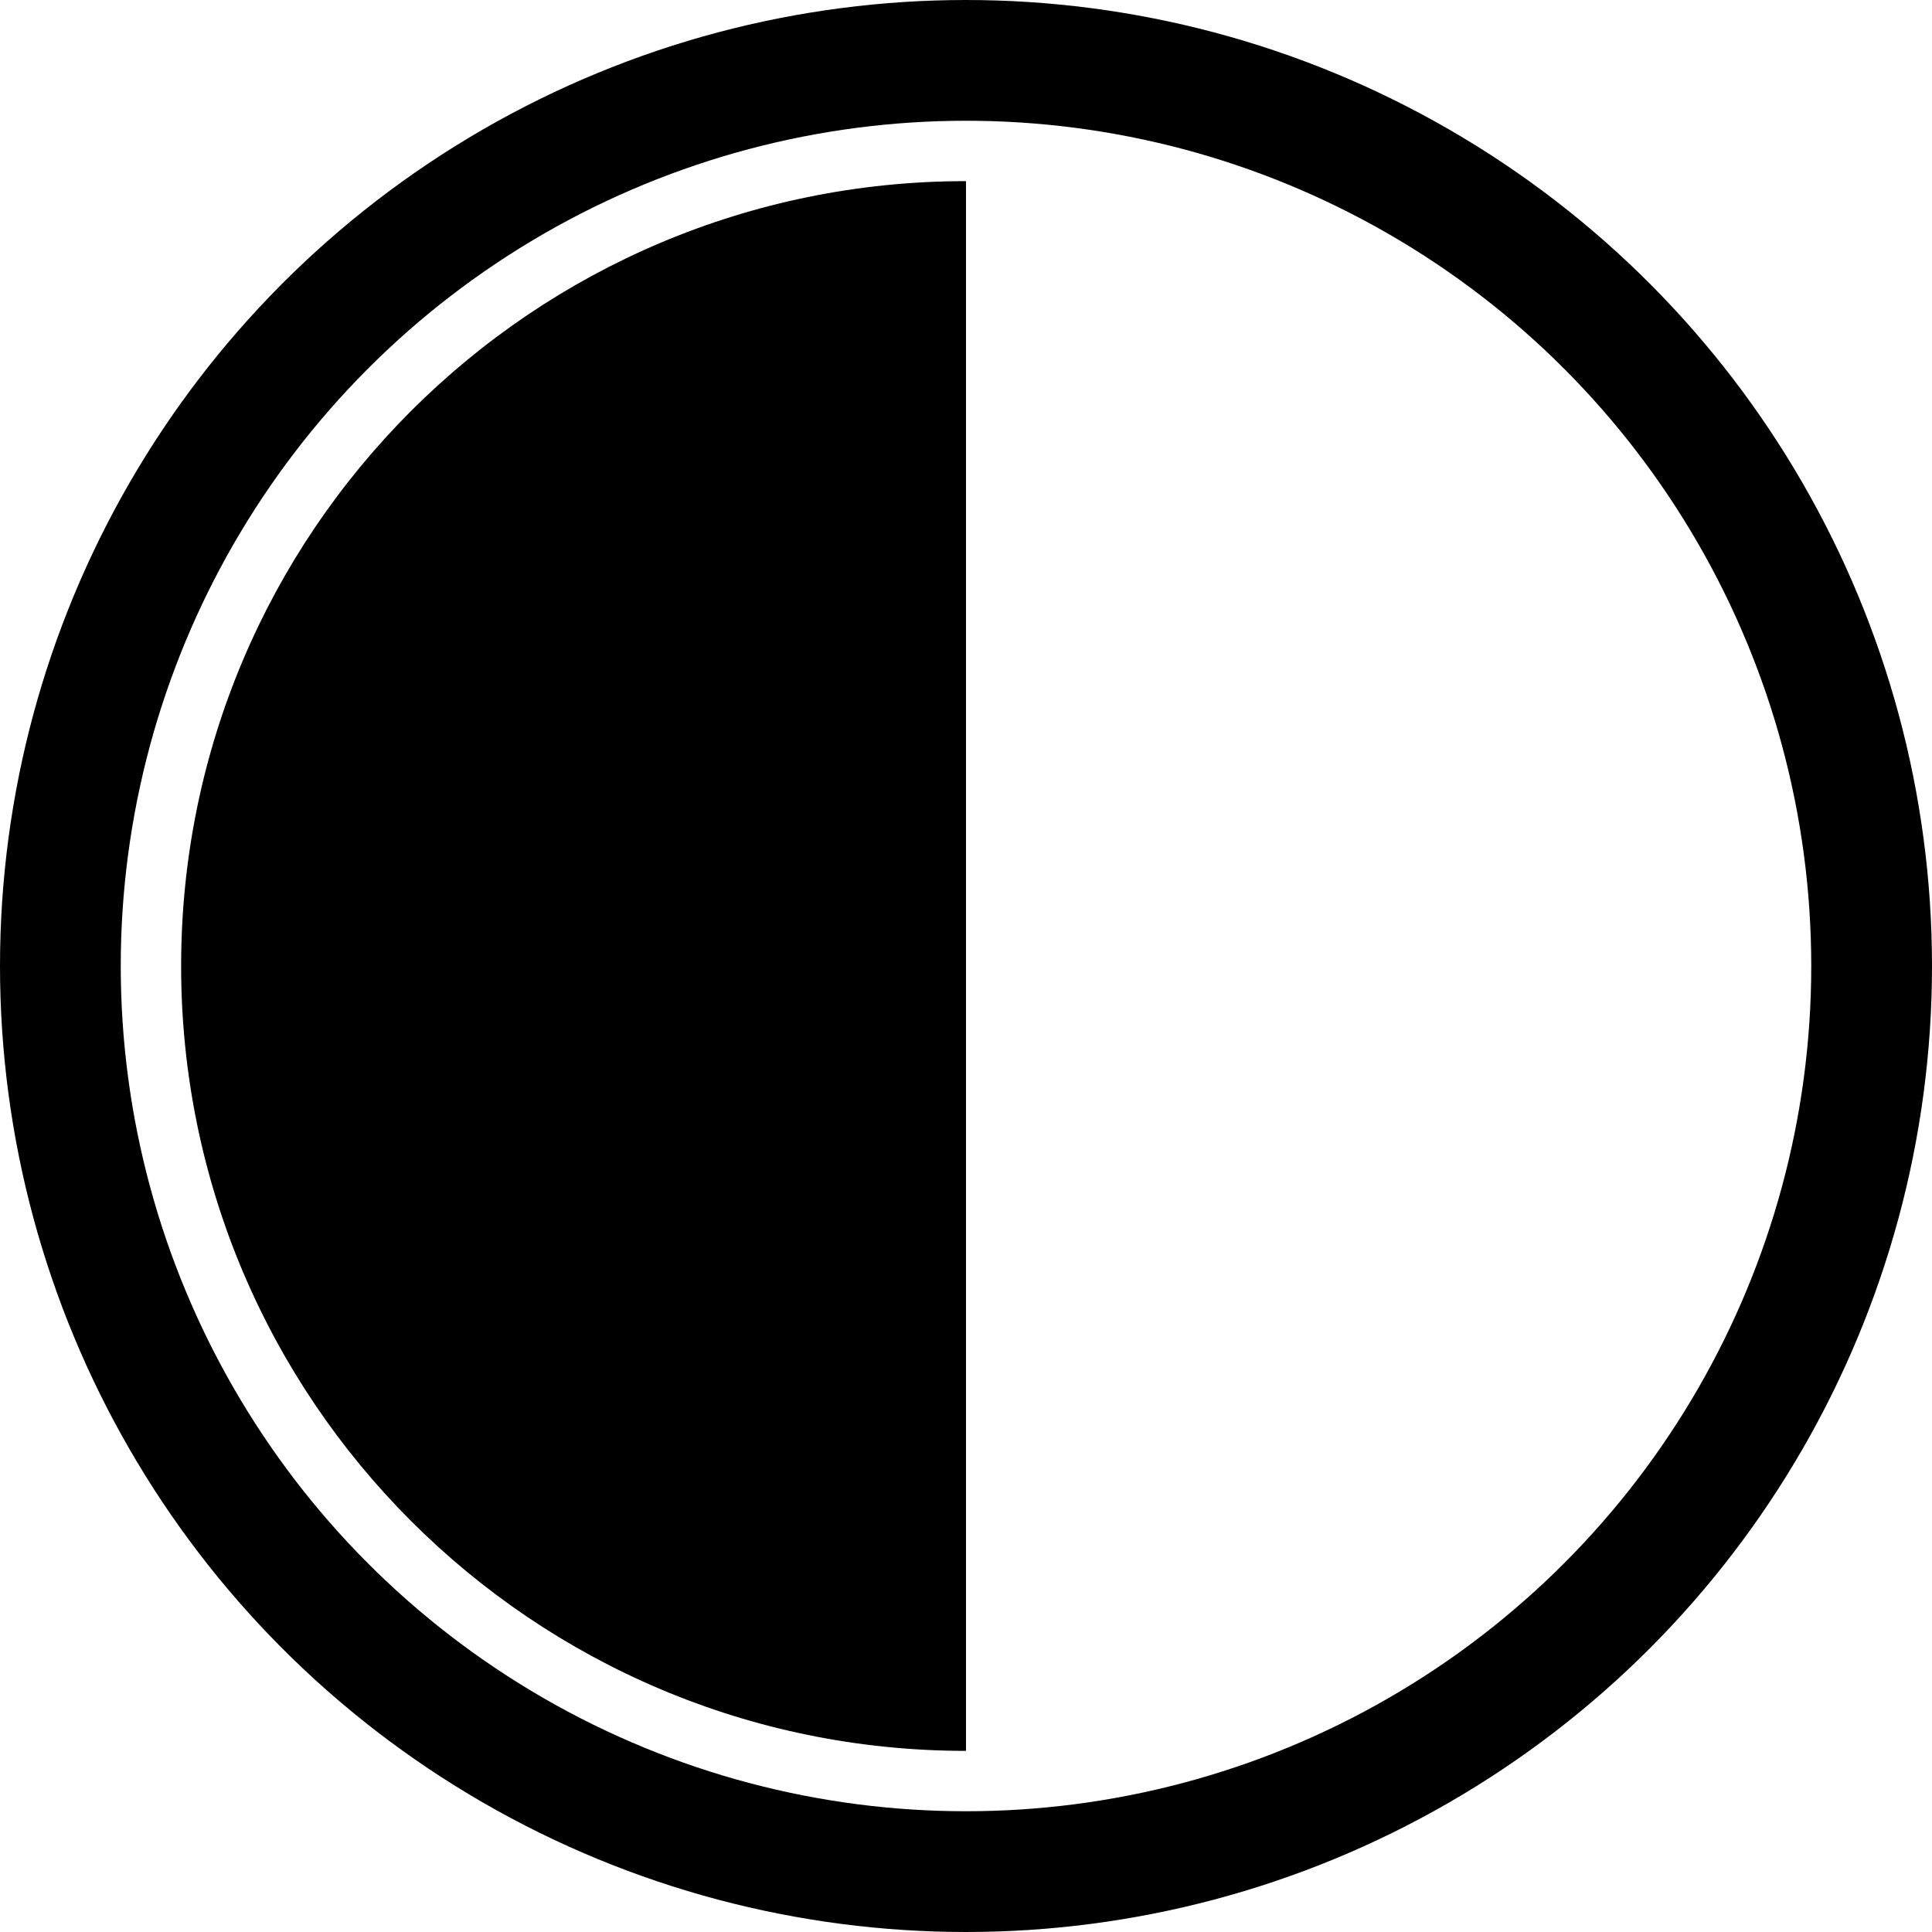
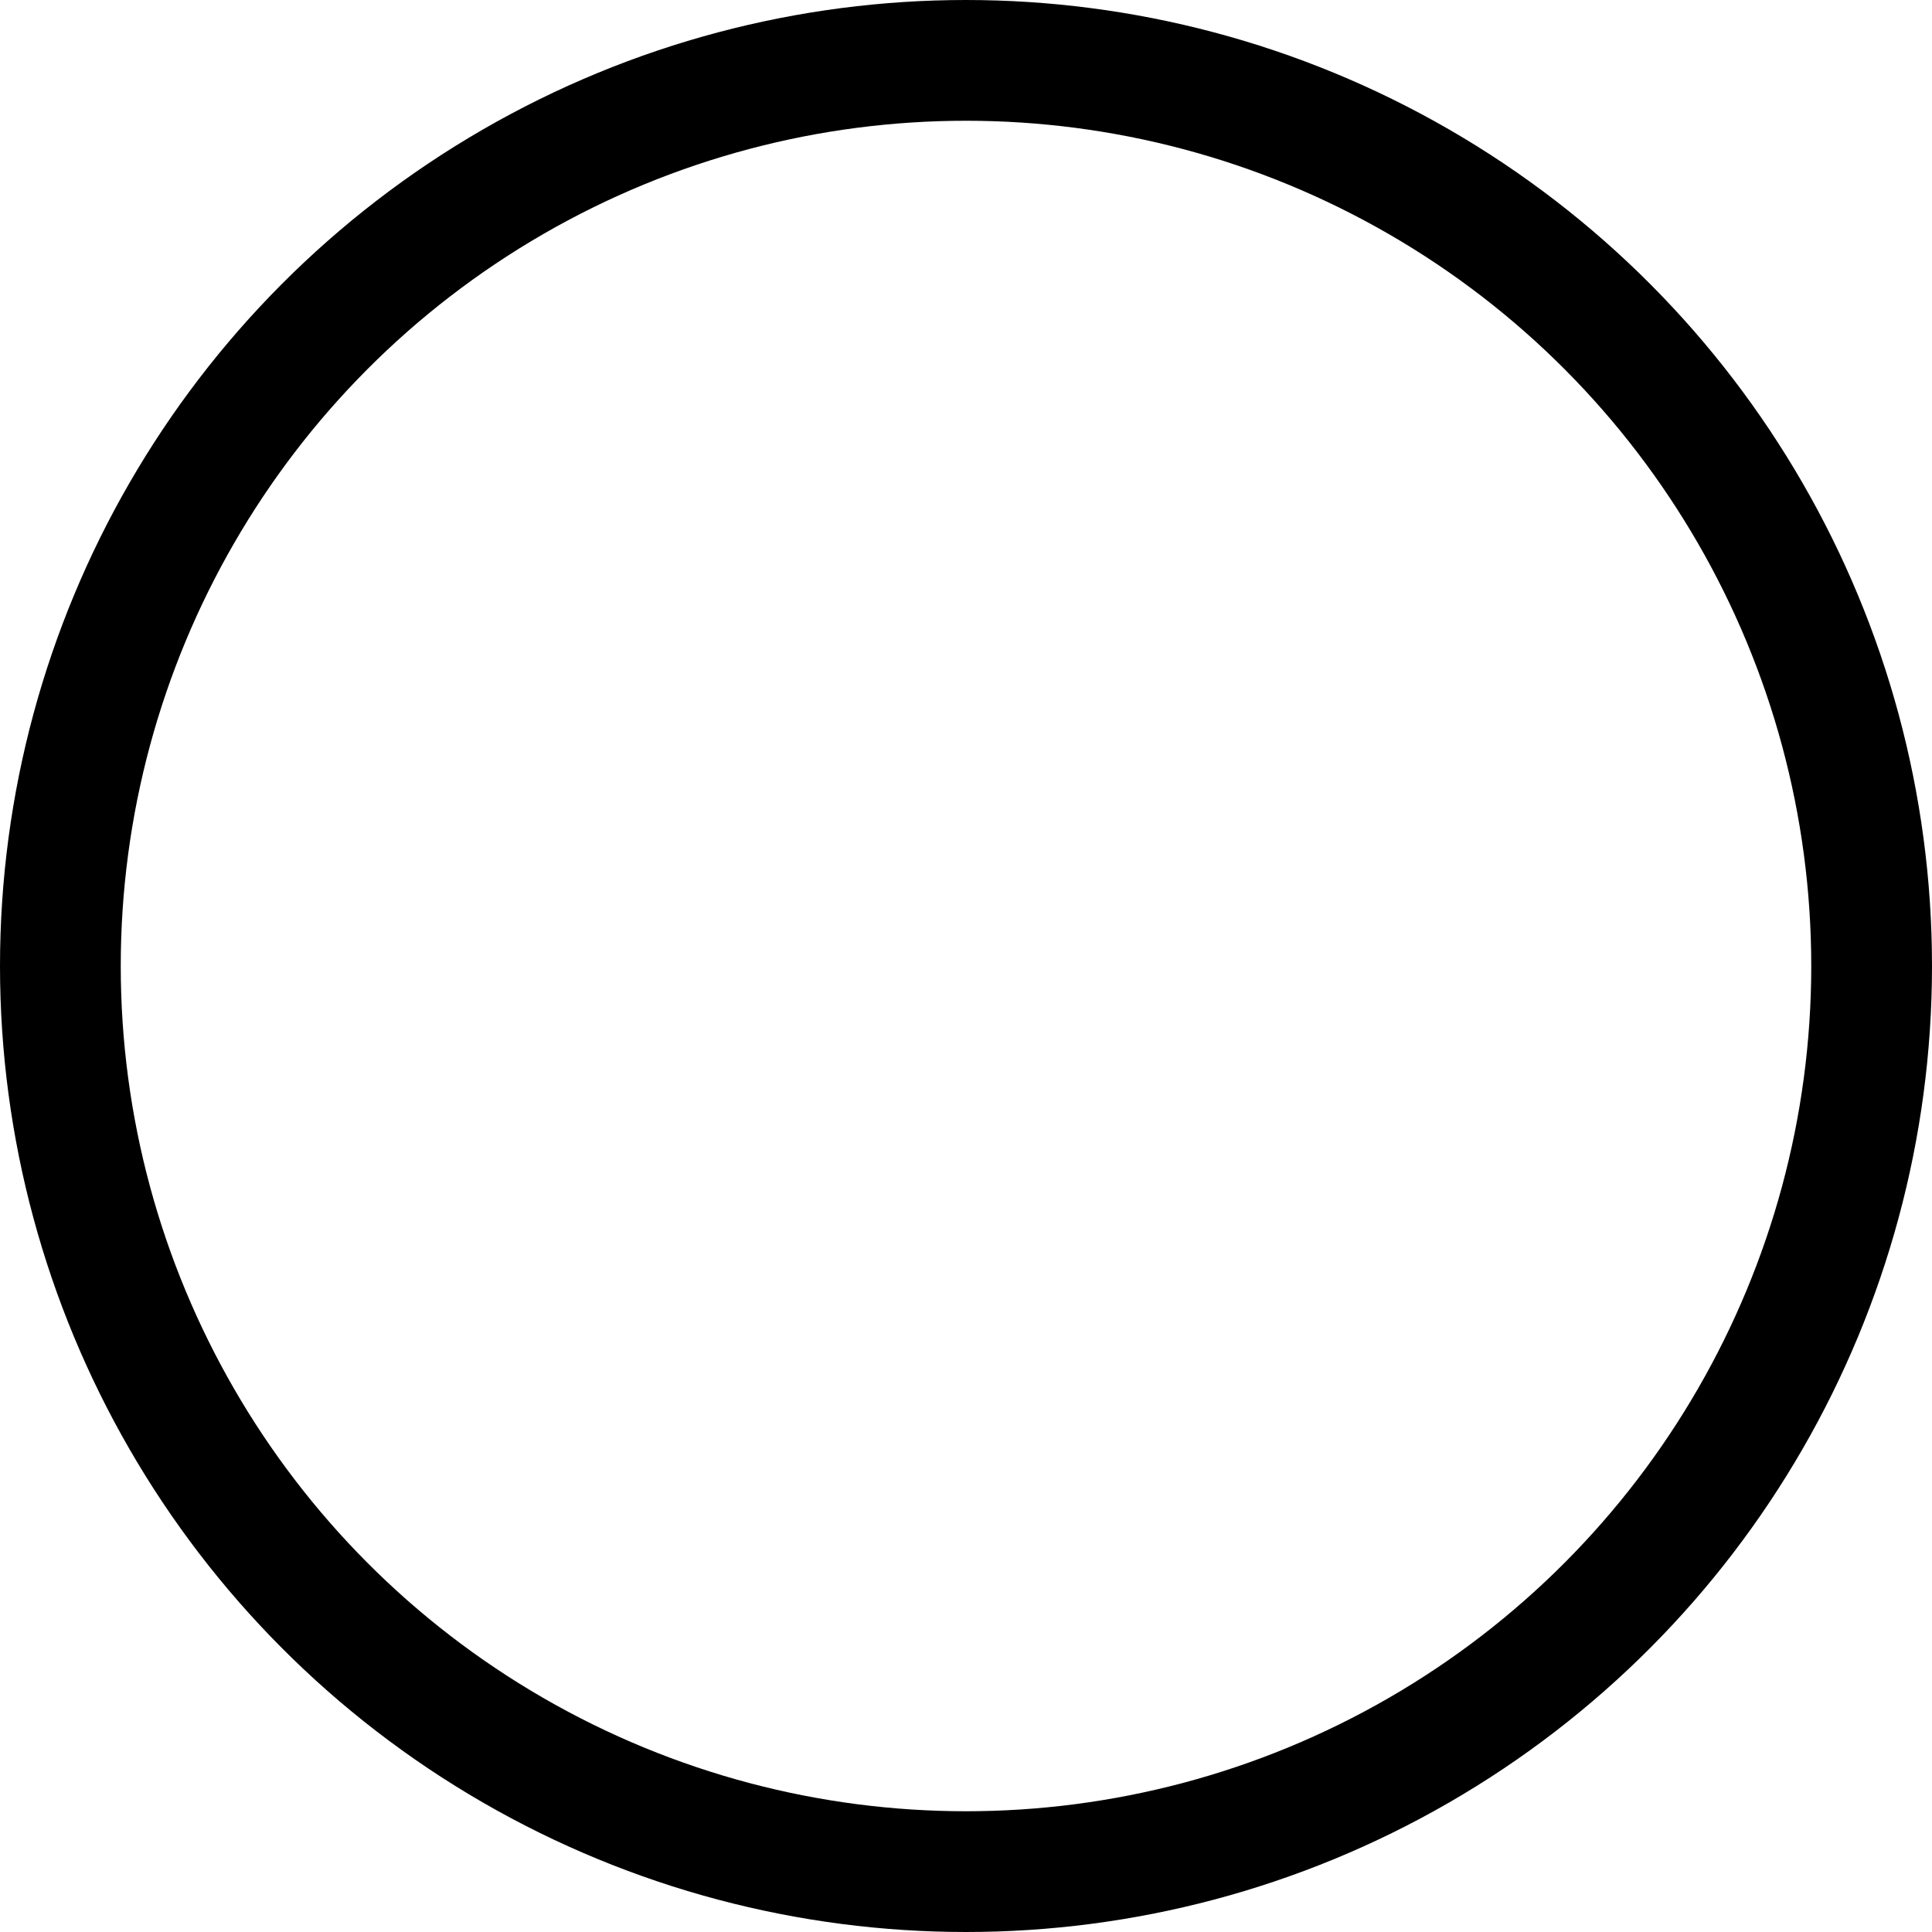
<svg xmlns="http://www.w3.org/2000/svg" class="iconic iconic-contrast" width="128" height="128" viewBox="0 0 128 128">
  <g class="iconic-metadata">
    <title>Contrast</title>
  </g>
  <defs>
    <clipPath id="iconic-size-lg-contrast-clip-0">
-       <path d="M64 116c-28.719 0-52-23.281-52-52s23.281-52 52-52v104z" />
+       <path d="M64 116c-28.719 0-52-23.281-52-52s23.281-52 52-52z" />
    </clipPath>
  </defs>
  <g class="iconic-contrast-lg iconic-container iconic-lg" data-width="128" data-height="128" display="inline">
-     <path d="M64 116c-28.719 0-52-23.281-52-52s23.281-52 52-52v104z" class="iconic-contrast-black iconic-property-accent iconic-property-fill" />
    <circle stroke="#000" stroke-width="8" cx="64" cy="64" r="60" class="iconic-contrast-border iconic-property-stroke" fill="none" />
  </g>
  <g class="iconic-contrast-md iconic-container iconic-md" data-width="32" data-height="32" display="none" transform="scale(4)">
-     <path d="M16 31c-8.284 0-15-6.716-15-15s6.716-15 15-15v30z" class="iconic-contrast-black iconic-property-accent iconic-property-fill" />
-     <circle stroke="#000" stroke-width="3" cx="16" cy="16" r="14.5" class="iconic-contrast-border iconic-property-stroke" fill="none" />
-   </g>
+     </g>
  <g class="iconic-contrast-sm iconic-container iconic-sm" data-width="16" data-height="16" display="none" transform="scale(8)">
-     <path d="M8 15c-3.866 0-7-3.134-7-7s3.134-7 7-7v14z" class="iconic-contrast-black iconic-property-accent iconic-property-fill" />
-     <circle stroke="#000" stroke-width="2" cx="8" cy="8" r="7" class="iconic-contrast-border iconic-property-stroke" fill="none" />
-   </g>
+     </g>
</svg>